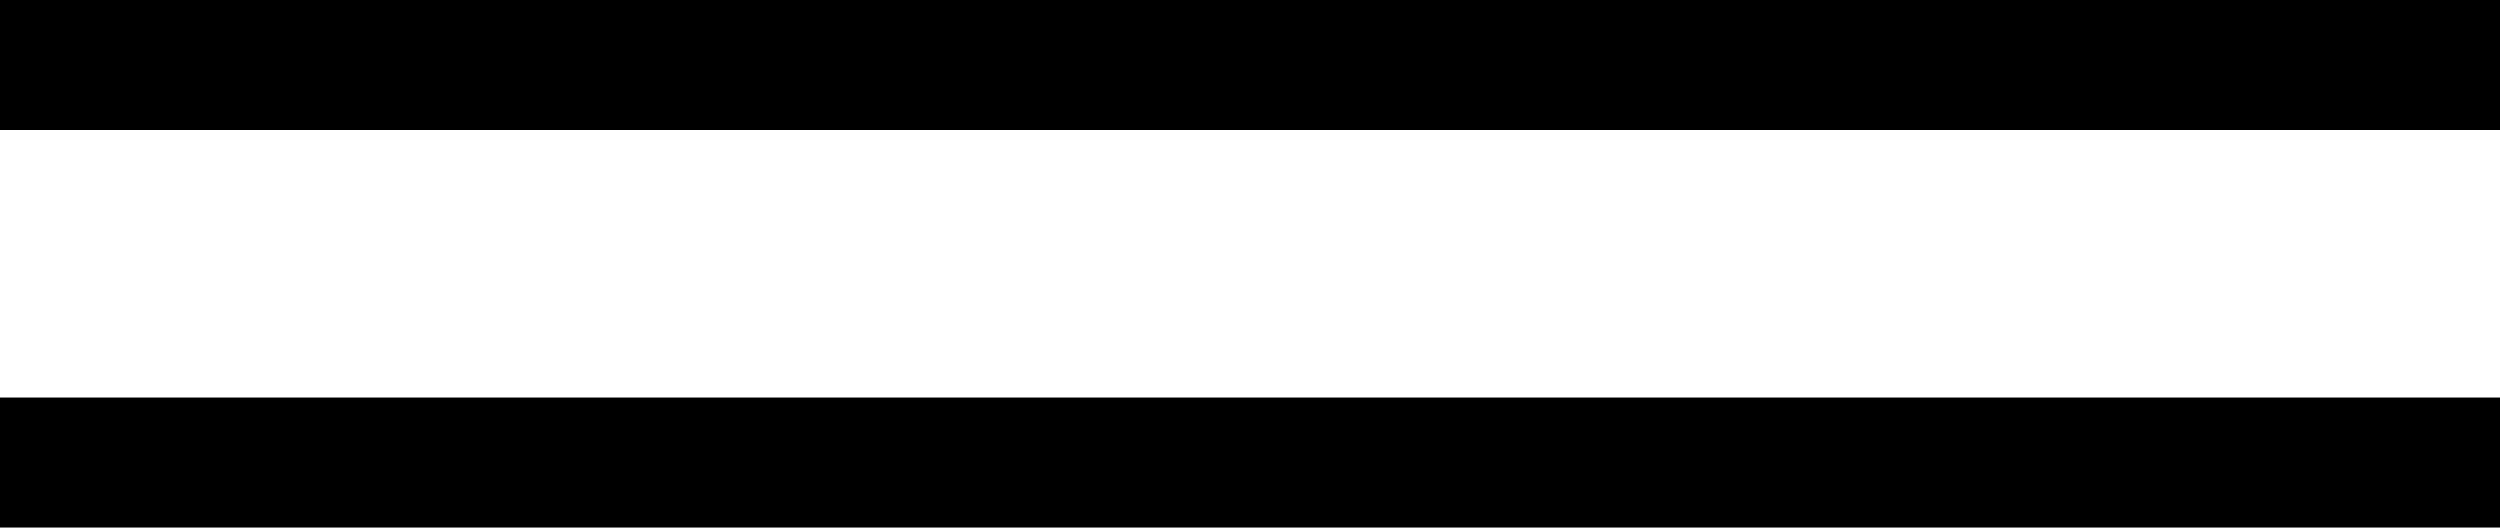
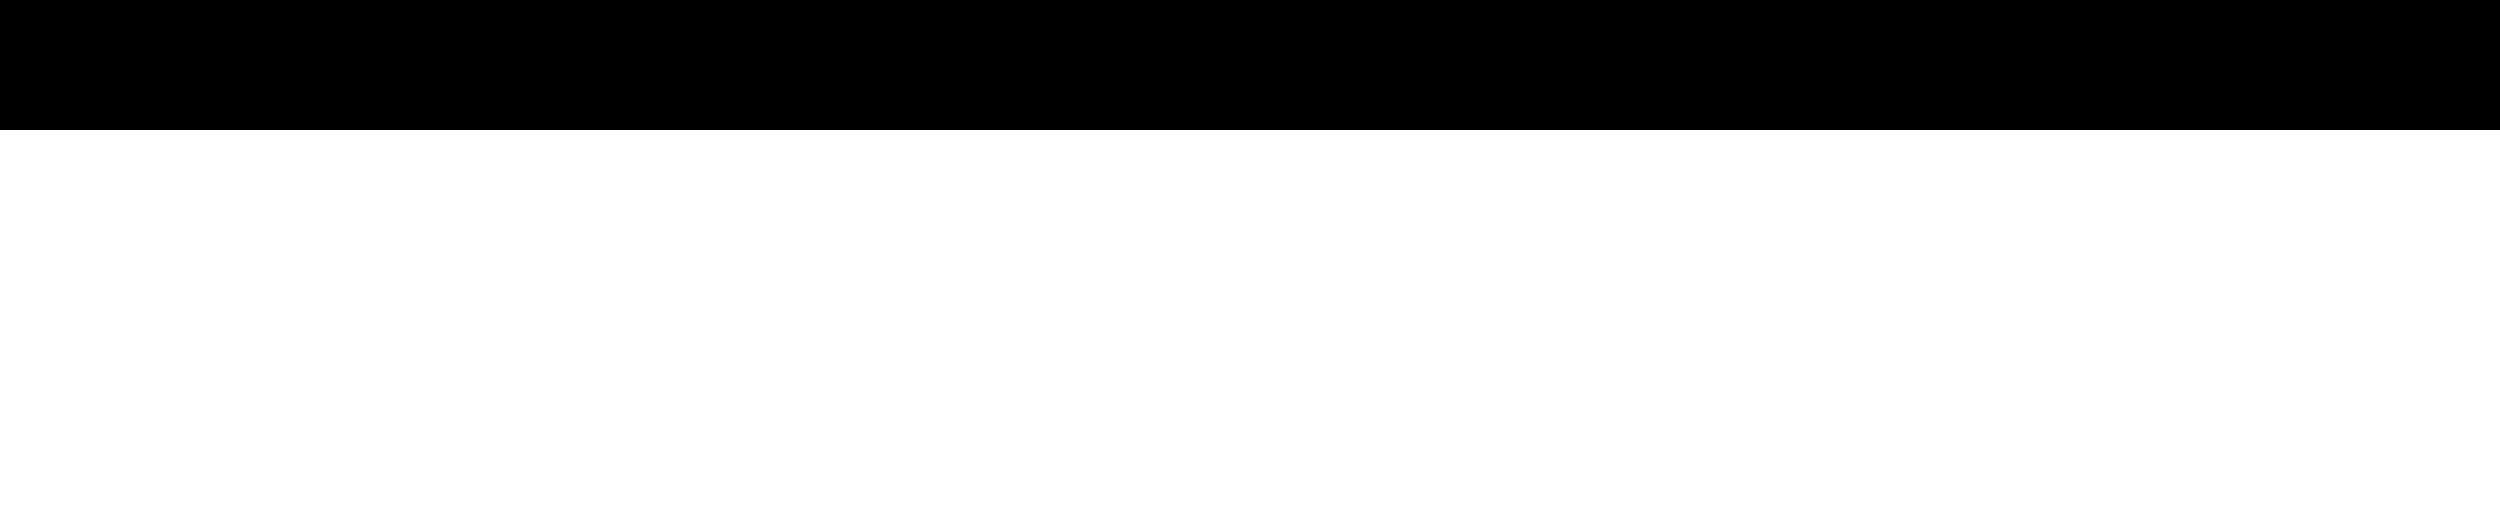
<svg xmlns="http://www.w3.org/2000/svg" version="1.1" id="Layer_1" x="0px" y="0px" viewBox="0 0 100 21.1" style="enable-background:new 0 0 100 21.1;" xml:space="preserve">
-   <rect y="15.9" width="100" height="5.2" />
  <rect width="100" height="5.2" />
</svg>